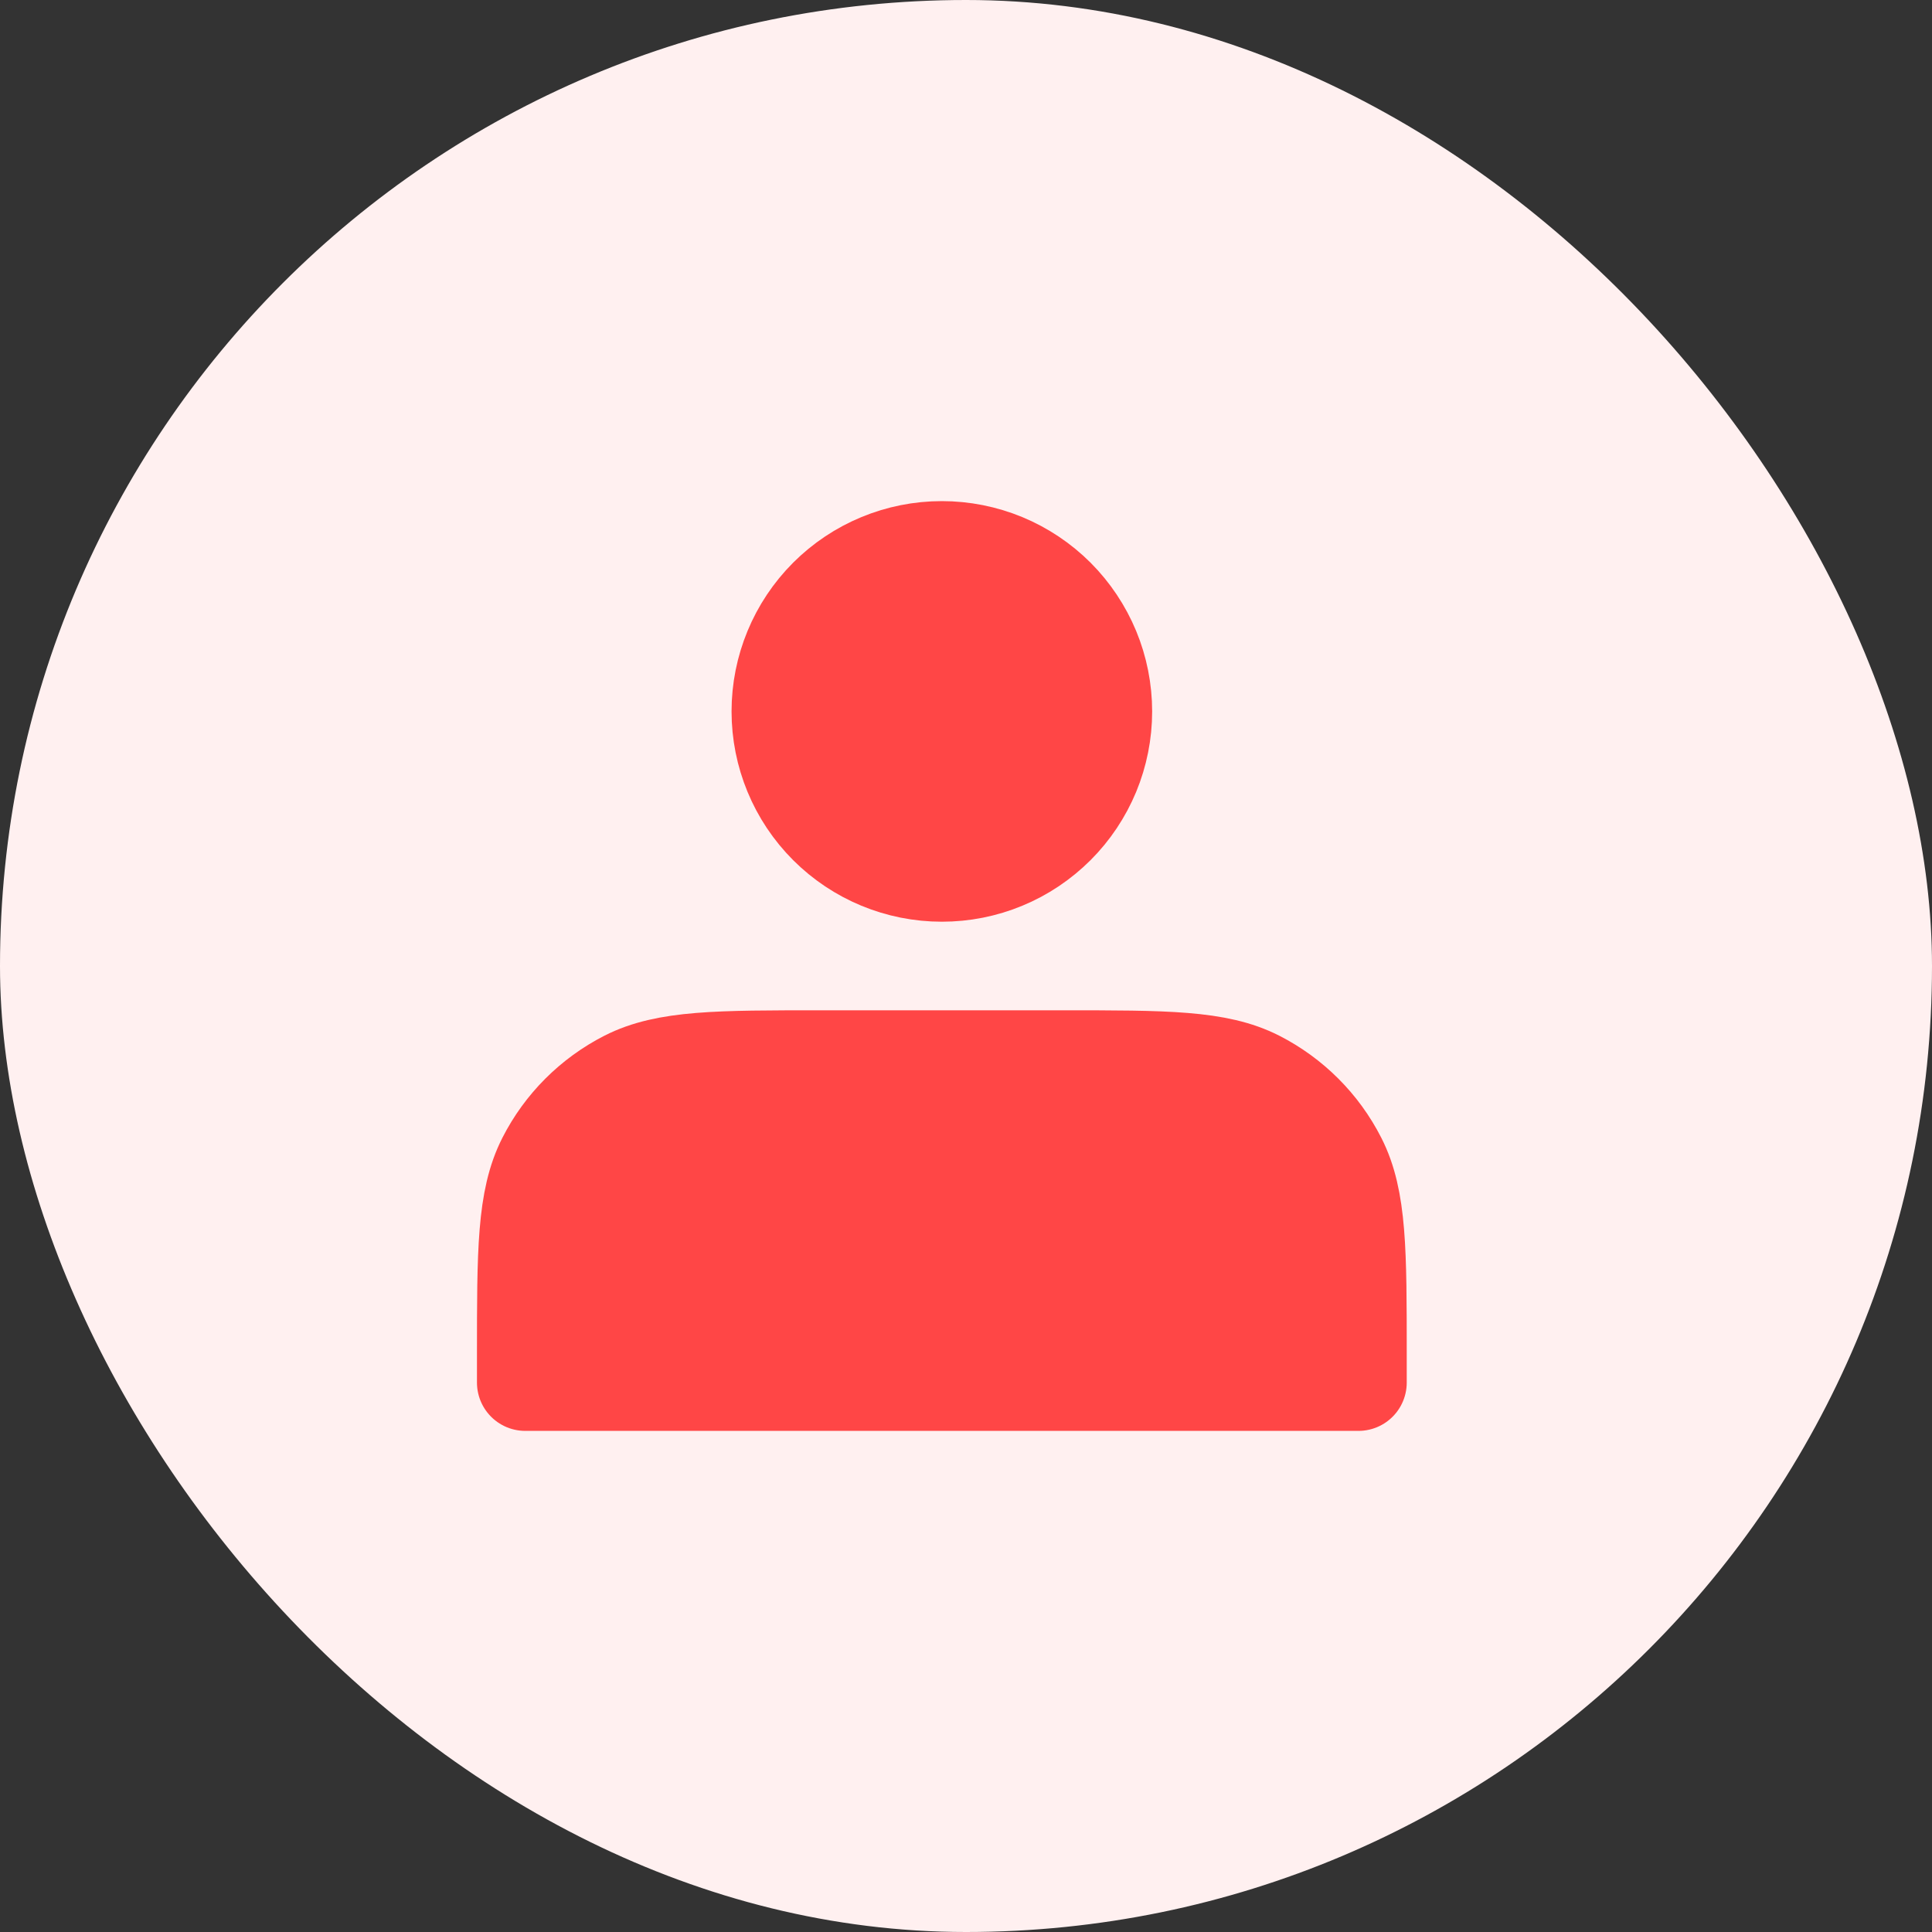
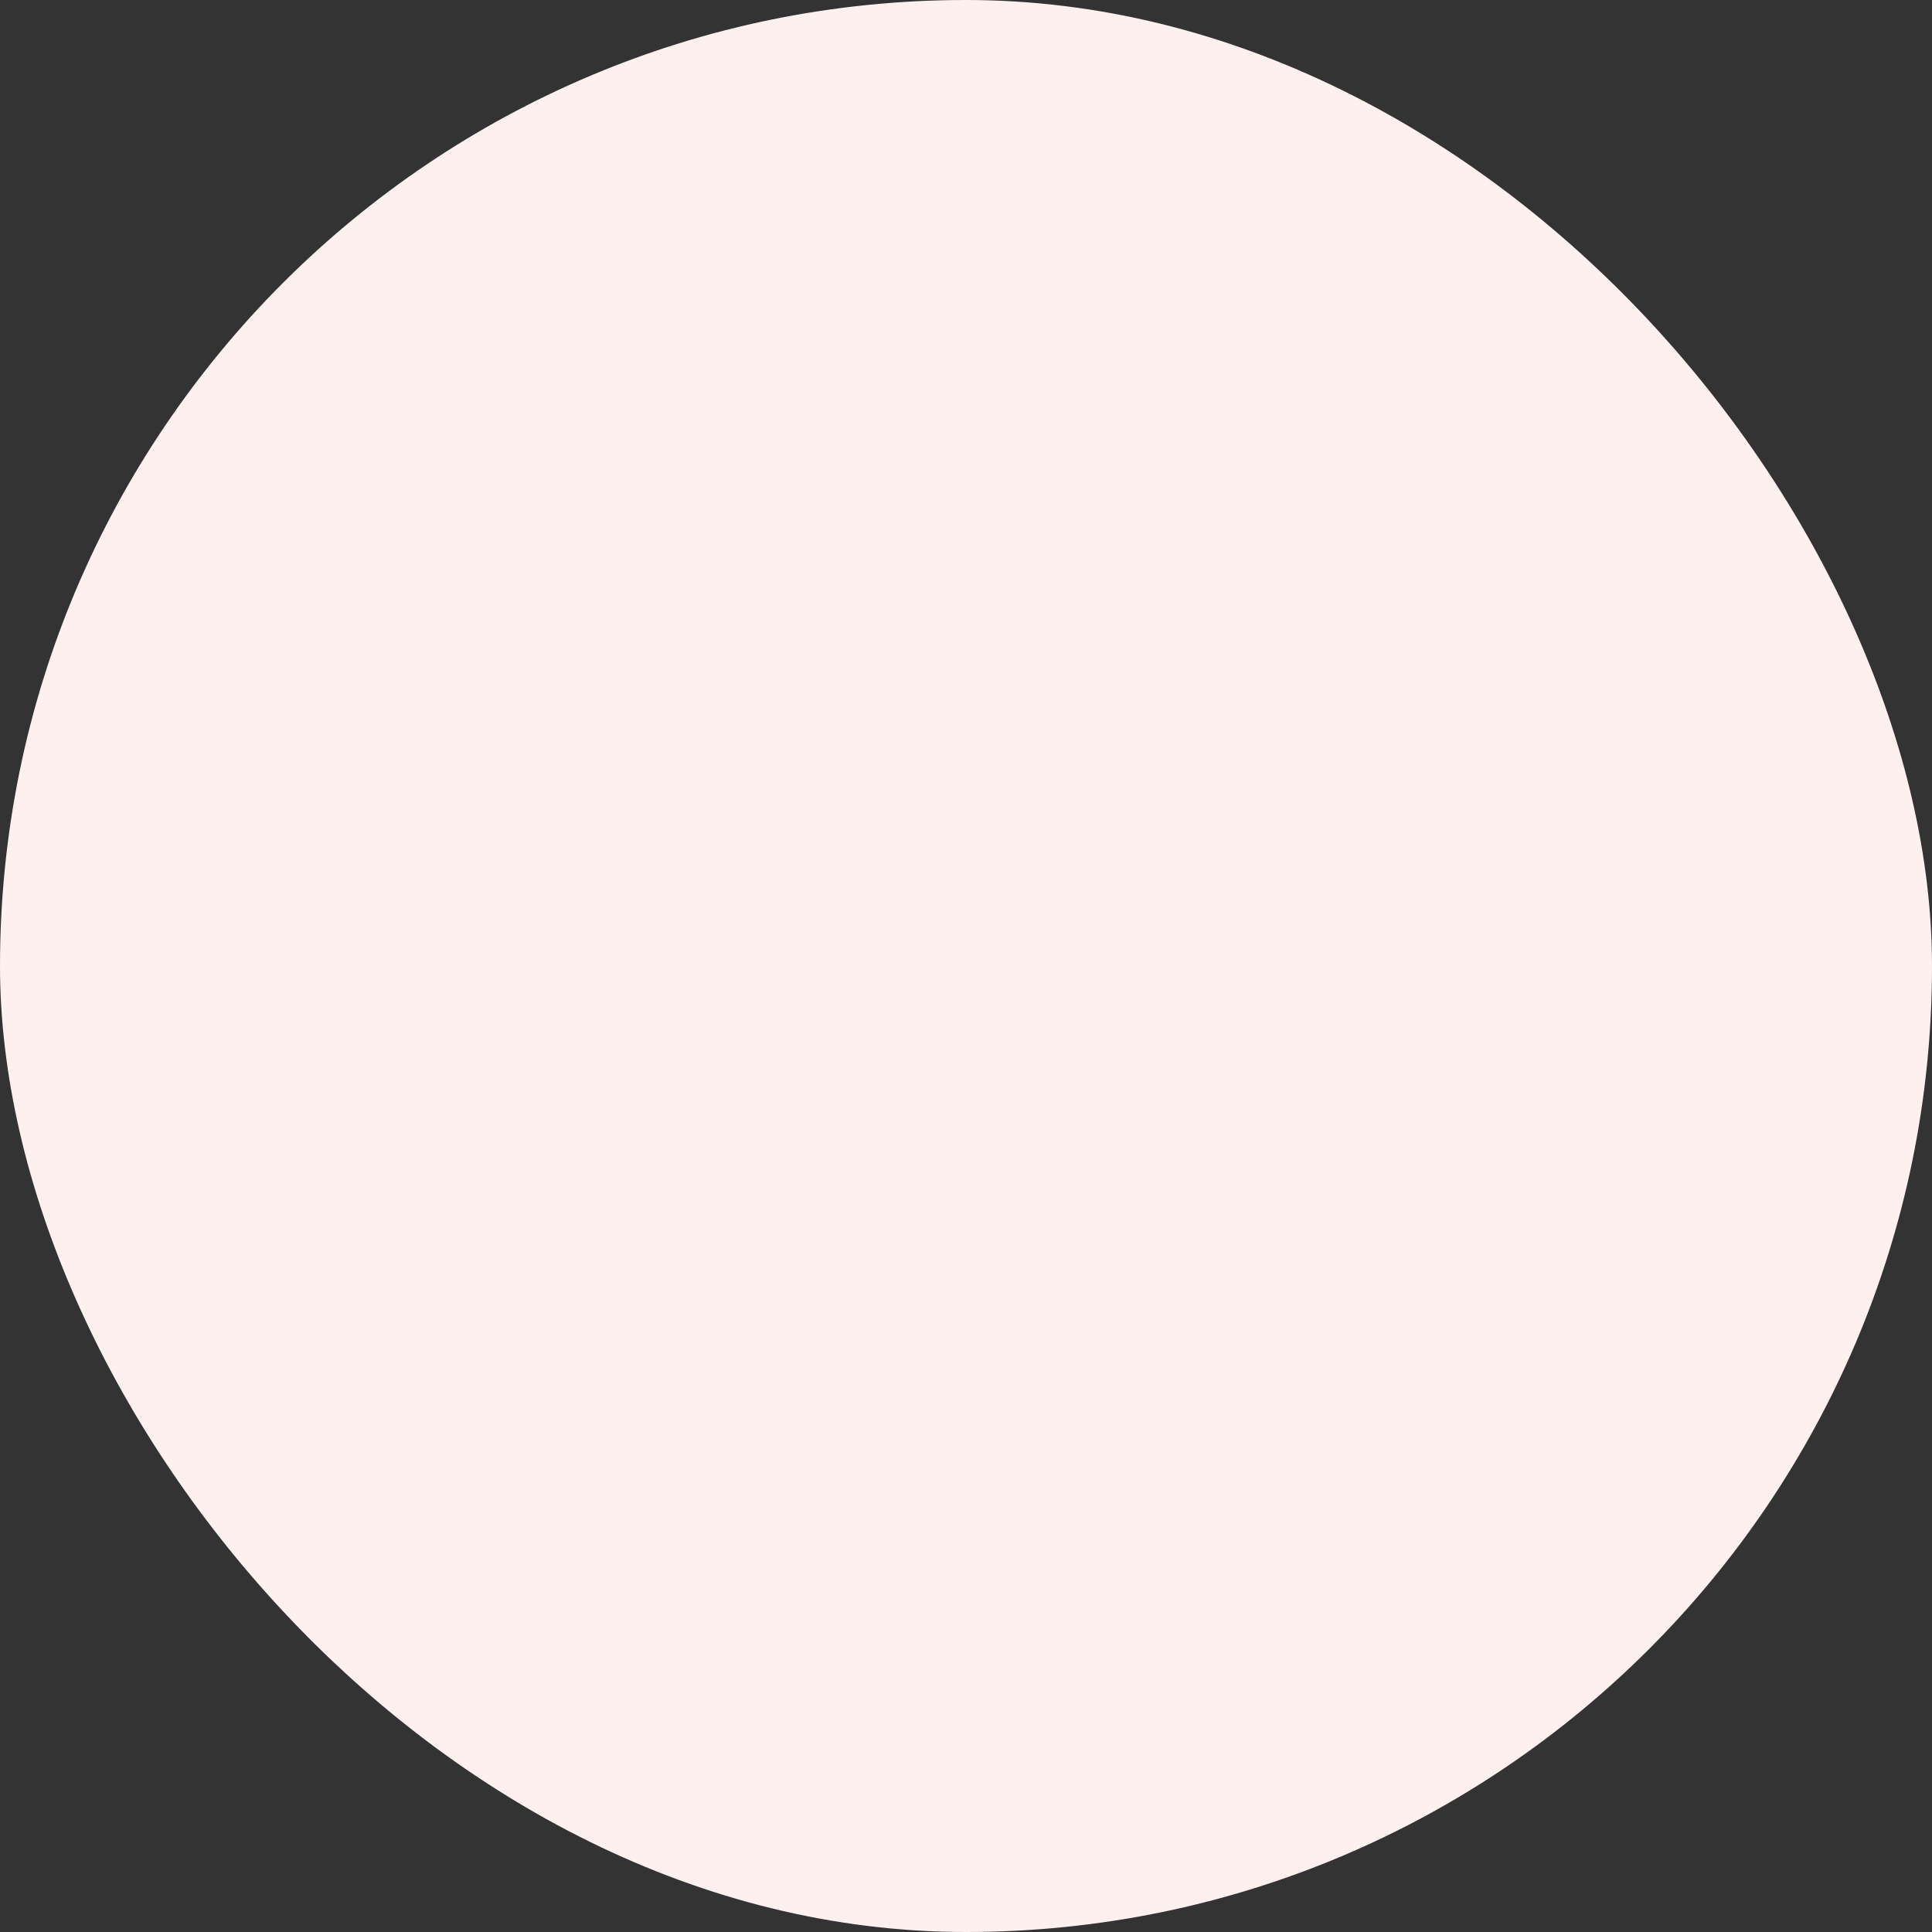
<svg xmlns="http://www.w3.org/2000/svg" width="40" height="40" viewBox="0 0 40 40" fill="none">
  <rect x="0" y="0" width="40" height="40" fill="#333333" stroke="none" />
  <rect width="40" height="40" rx="20" fill="#FFF0F0" />
-   <path d="M19.5 18.083C19.941 18.083 20.377 17.997 20.784 17.828C21.191 17.66 21.56 17.412 21.872 17.101C22.183 16.79 22.43 16.42 22.599 16.013C22.767 15.606 22.854 15.17 22.854 14.729C22.854 14.289 22.767 13.852 22.599 13.446C22.43 13.039 22.183 12.669 21.872 12.357C21.56 12.046 21.191 11.799 20.784 11.63C20.377 11.462 19.941 11.375 19.5 11.375C18.61 11.375 17.757 11.728 17.128 12.357C16.499 12.986 16.146 13.84 16.146 14.729C16.146 15.619 16.499 16.472 17.128 17.101C17.757 17.73 18.61 18.083 19.5 18.083ZM10.875 28.05V28.625H28.125V28.05C28.125 25.903 28.125 24.83 27.707 24.01C27.34 23.288 26.753 22.702 26.032 22.334C25.212 21.917 24.138 21.917 21.992 21.917H17.008C14.862 21.917 13.788 21.917 12.968 22.334C12.247 22.702 11.66 23.288 11.293 24.01C10.875 24.83 10.875 25.903 10.875 28.05Z" fill="#FF4646" stroke="#FF4646" stroke-width="2" stroke-linecap="round" stroke-linejoin="round" />
</svg>